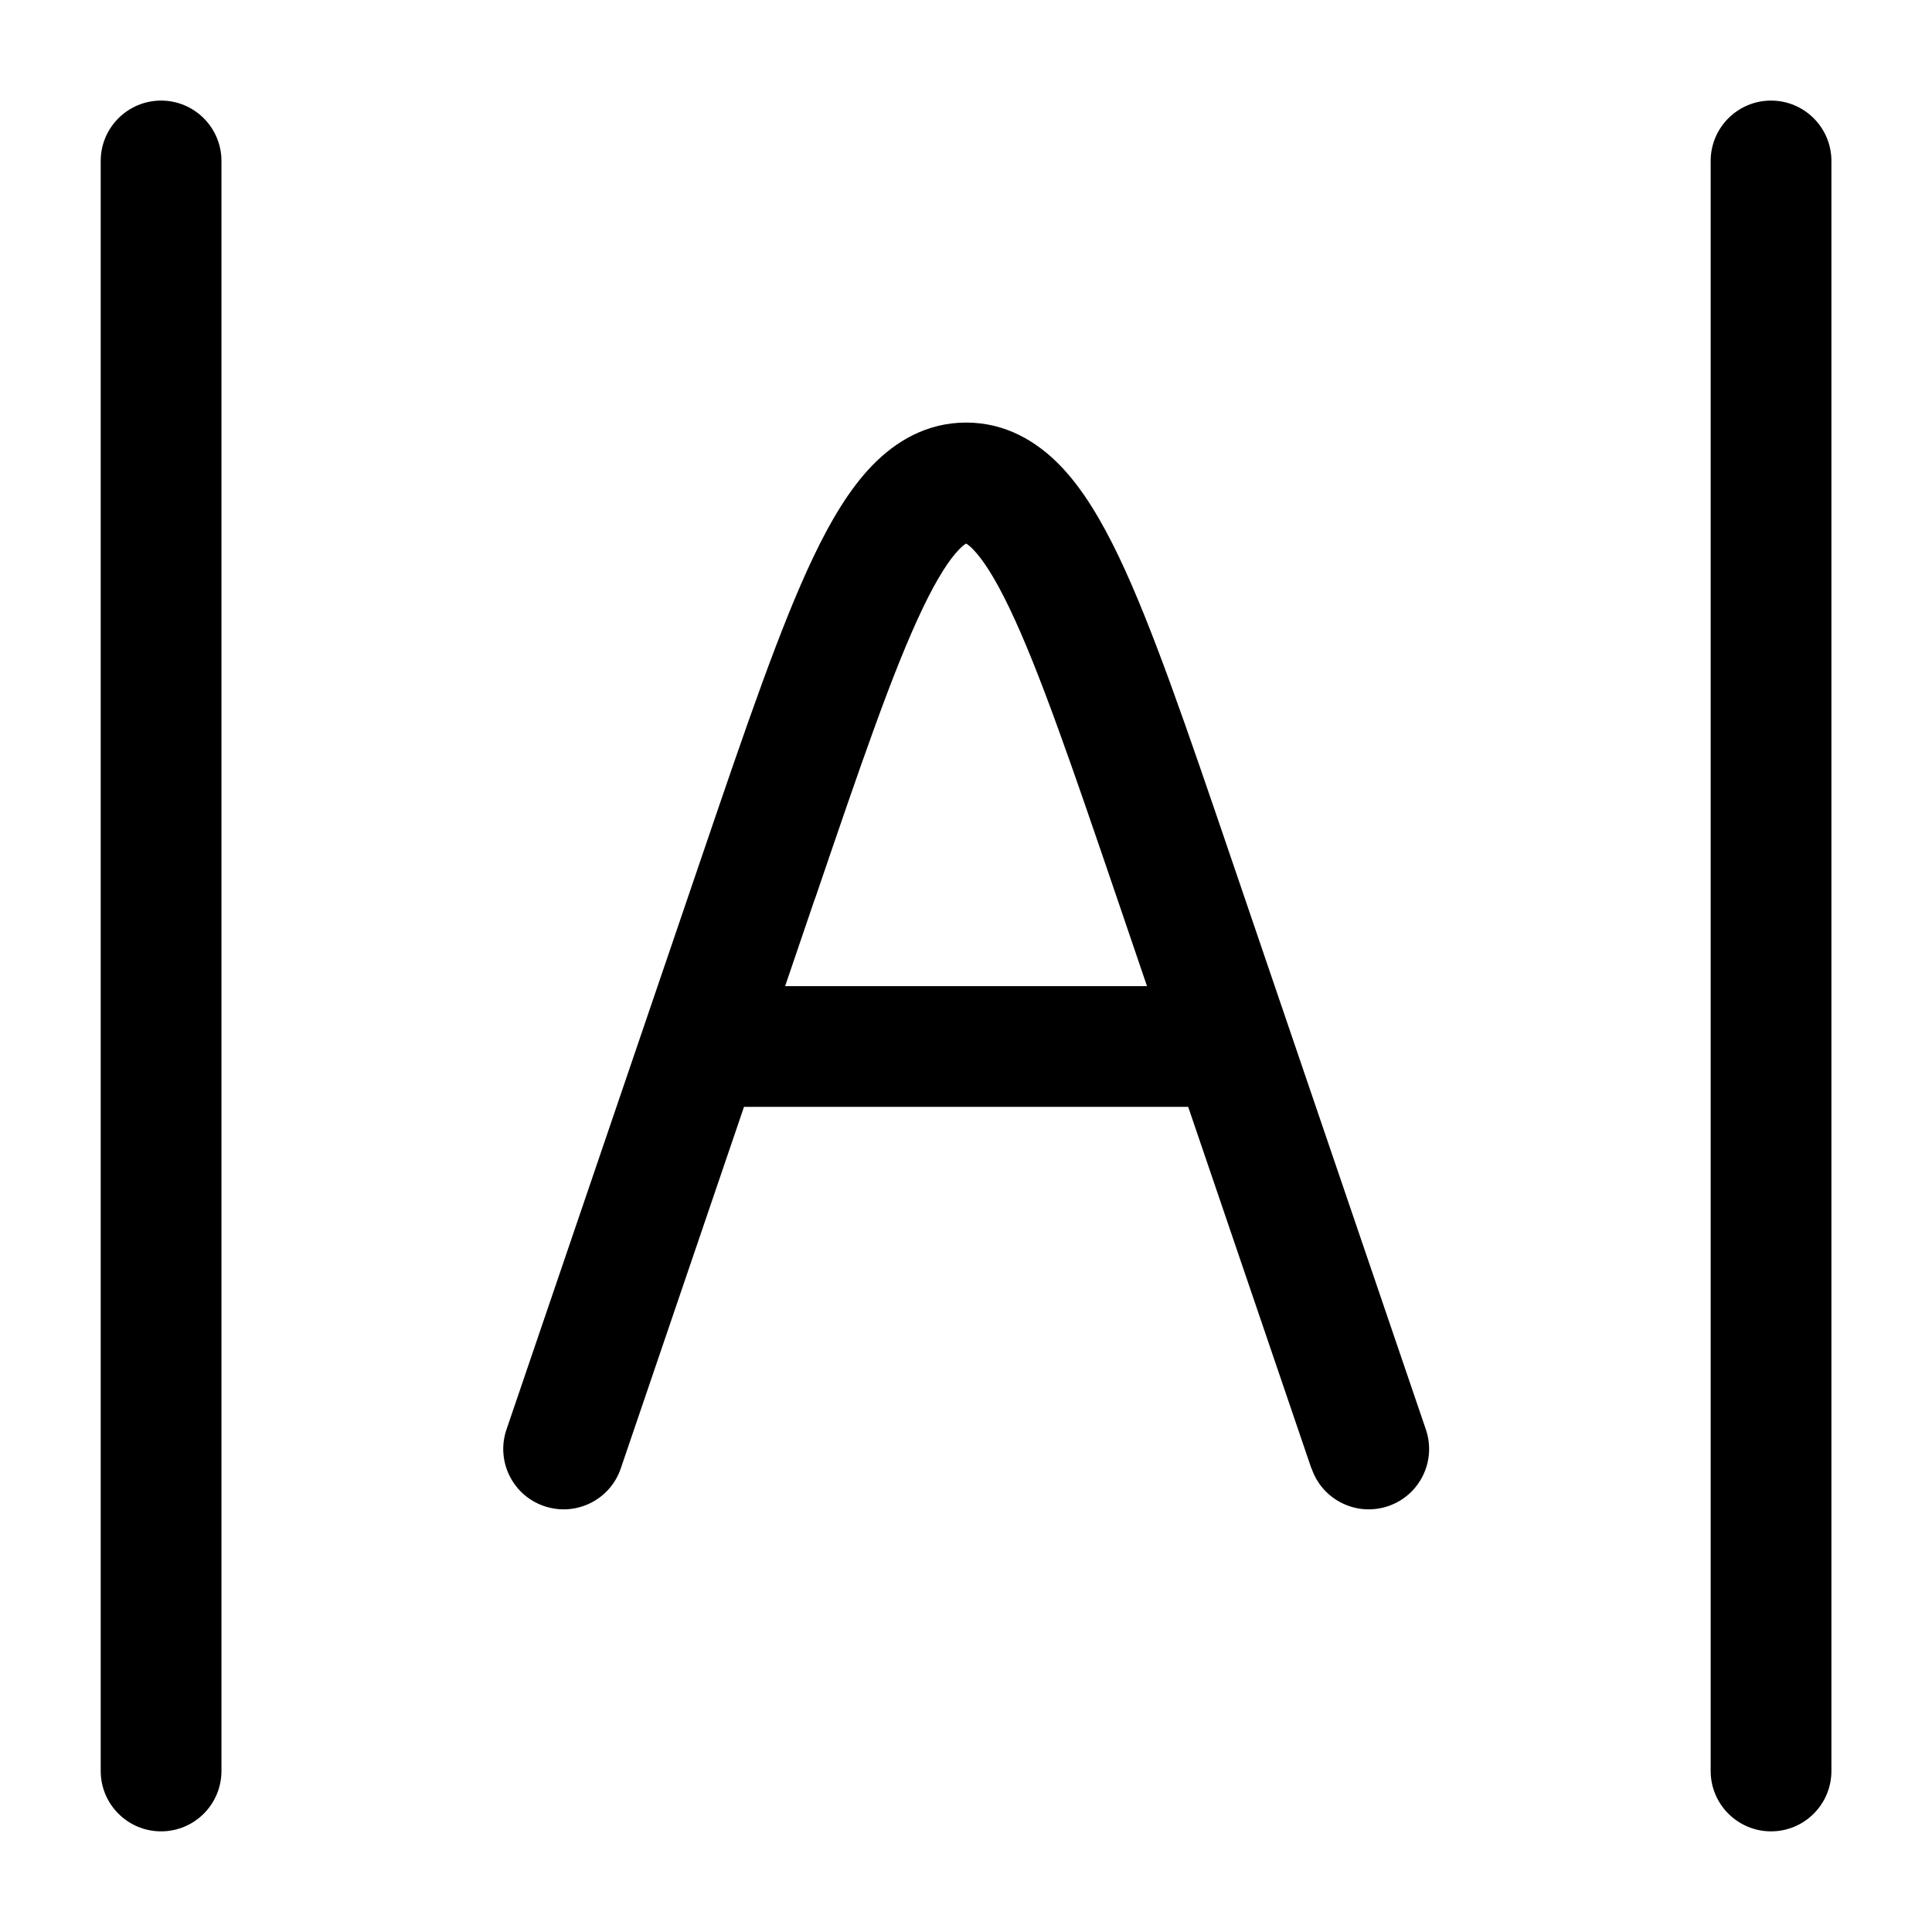
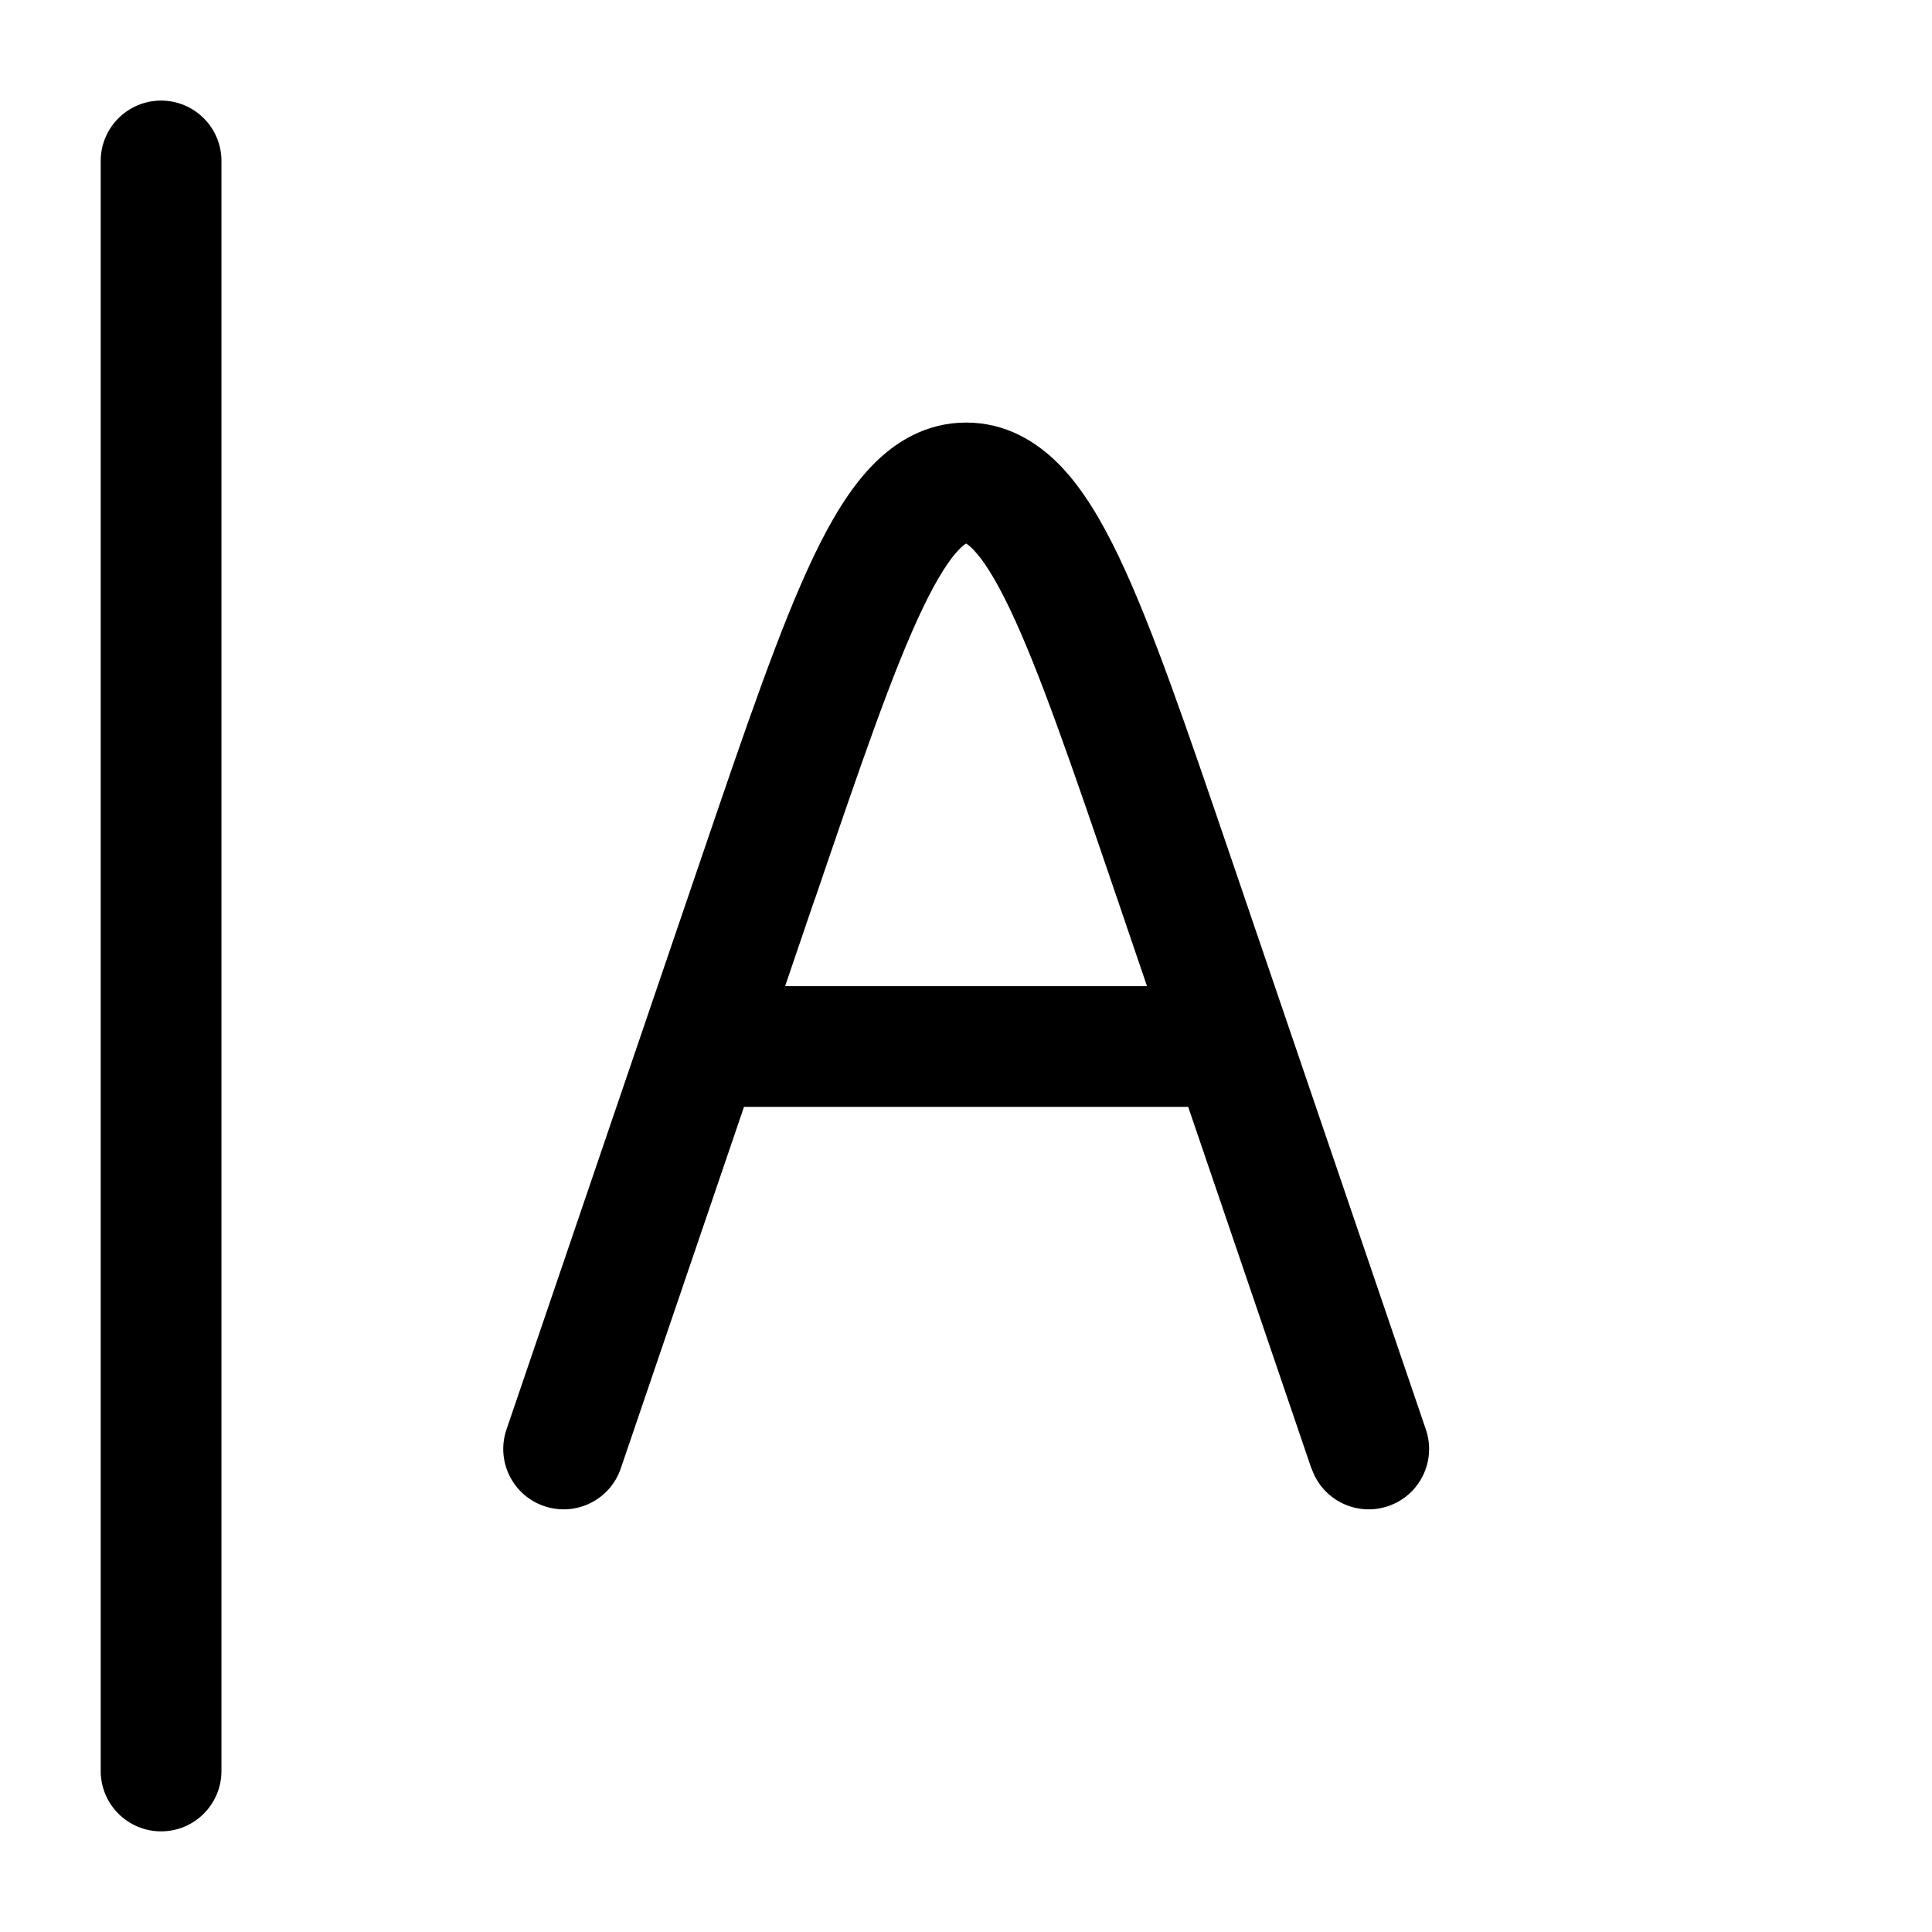
<svg xmlns="http://www.w3.org/2000/svg" version="1.1" width="32" height="32" viewBox="0 0 32 32">
-   <path fill="currentColor" d="M2.668 30.333c-0.552 0-1-0.448-1-1v-26.667c0-0.552 0.448-1 1-1s1 0.448 1 1v26.667c0 0.552-0.448 1-1 1zM29.334 30.333c-0.552 0-1-0.448-1-1v-26.667c0-0.552 0.448-1 1-1s1 0.448 1 1v26.667c0 0.552-0.448 1-1 1zM13.495 14.892l-0.491 1.442h5.994l-0.491-1.442c-0.756-2.217-1.294-3.789-1.786-4.817-0.246-0.514-0.445-0.811-0.598-0.97-0.063-0.066-0.104-0.092-0.121-0.102-0.017 0.009-0.058 0.036-0.121 0.102-0.153 0.159-0.352 0.456-0.598 0.97-0.493 1.028-1.030 2.6-1.786 4.817zM21.721 24.322l-2.041-5.989h-7.357l-2.041 5.989c-0.178 0.523-0.746 0.802-1.269 0.624s-0.802-0.746-0.624-1.269l3.24-9.505c0.725-2.127 1.3-3.814 1.851-4.963 0.278-0.581 0.587-1.105 0.962-1.494 0.394-0.409 0.913-0.716 1.561-0.716s1.167 0.308 1.561 0.716c0.375 0.389 0.683 0.913 0.962 1.494 0.551 1.149 1.125 2.835 1.851 4.963v0l3.24 9.505c0.178 0.523-0.101 1.091-0.624 1.269s-1.091-0.101-1.269-0.624z" />
+   <path fill="currentColor" d="M2.668 30.333c-0.552 0-1-0.448-1-1v-26.667c0-0.552 0.448-1 1-1s1 0.448 1 1v26.667c0 0.552-0.448 1-1 1zc-0.552 0-1-0.448-1-1v-26.667c0-0.552 0.448-1 1-1s1 0.448 1 1v26.667c0 0.552-0.448 1-1 1zM13.495 14.892l-0.491 1.442h5.994l-0.491-1.442c-0.756-2.217-1.294-3.789-1.786-4.817-0.246-0.514-0.445-0.811-0.598-0.97-0.063-0.066-0.104-0.092-0.121-0.102-0.017 0.009-0.058 0.036-0.121 0.102-0.153 0.159-0.352 0.456-0.598 0.97-0.493 1.028-1.030 2.6-1.786 4.817zM21.721 24.322l-2.041-5.989h-7.357l-2.041 5.989c-0.178 0.523-0.746 0.802-1.269 0.624s-0.802-0.746-0.624-1.269l3.24-9.505c0.725-2.127 1.3-3.814 1.851-4.963 0.278-0.581 0.587-1.105 0.962-1.494 0.394-0.409 0.913-0.716 1.561-0.716s1.167 0.308 1.561 0.716c0.375 0.389 0.683 0.913 0.962 1.494 0.551 1.149 1.125 2.835 1.851 4.963v0l3.24 9.505c0.178 0.523-0.101 1.091-0.624 1.269s-1.091-0.101-1.269-0.624z" />
</svg>